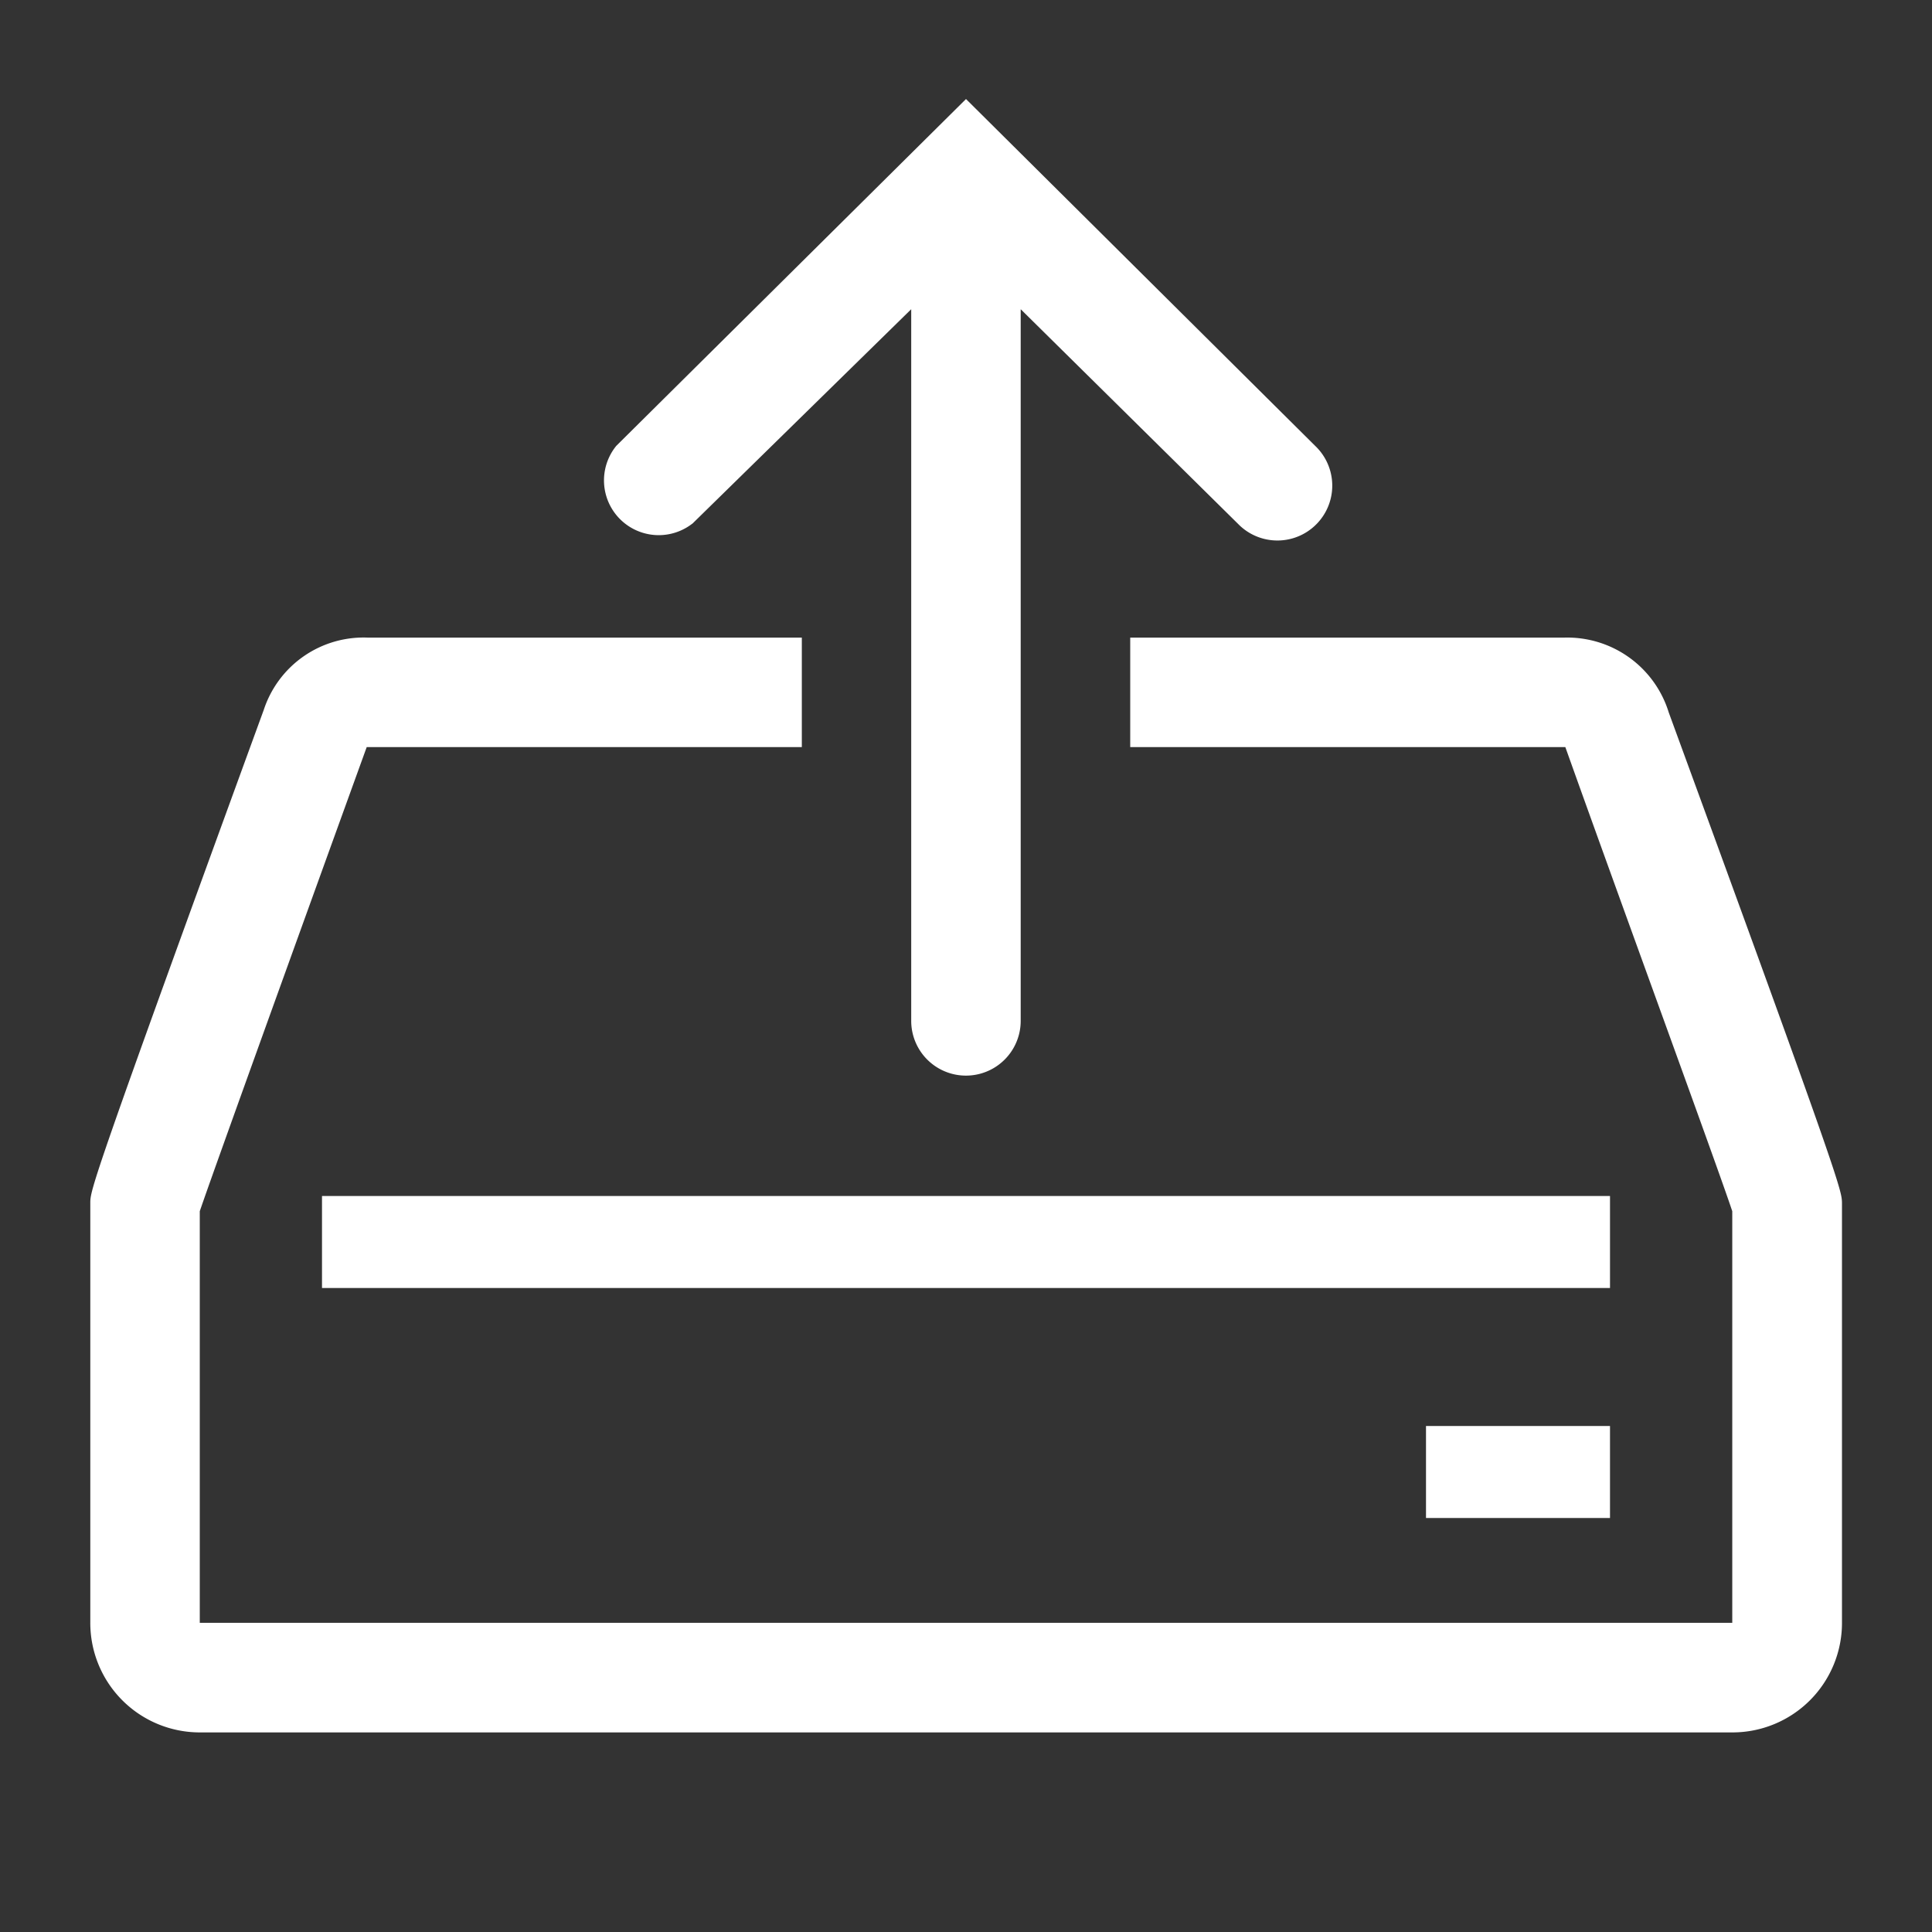
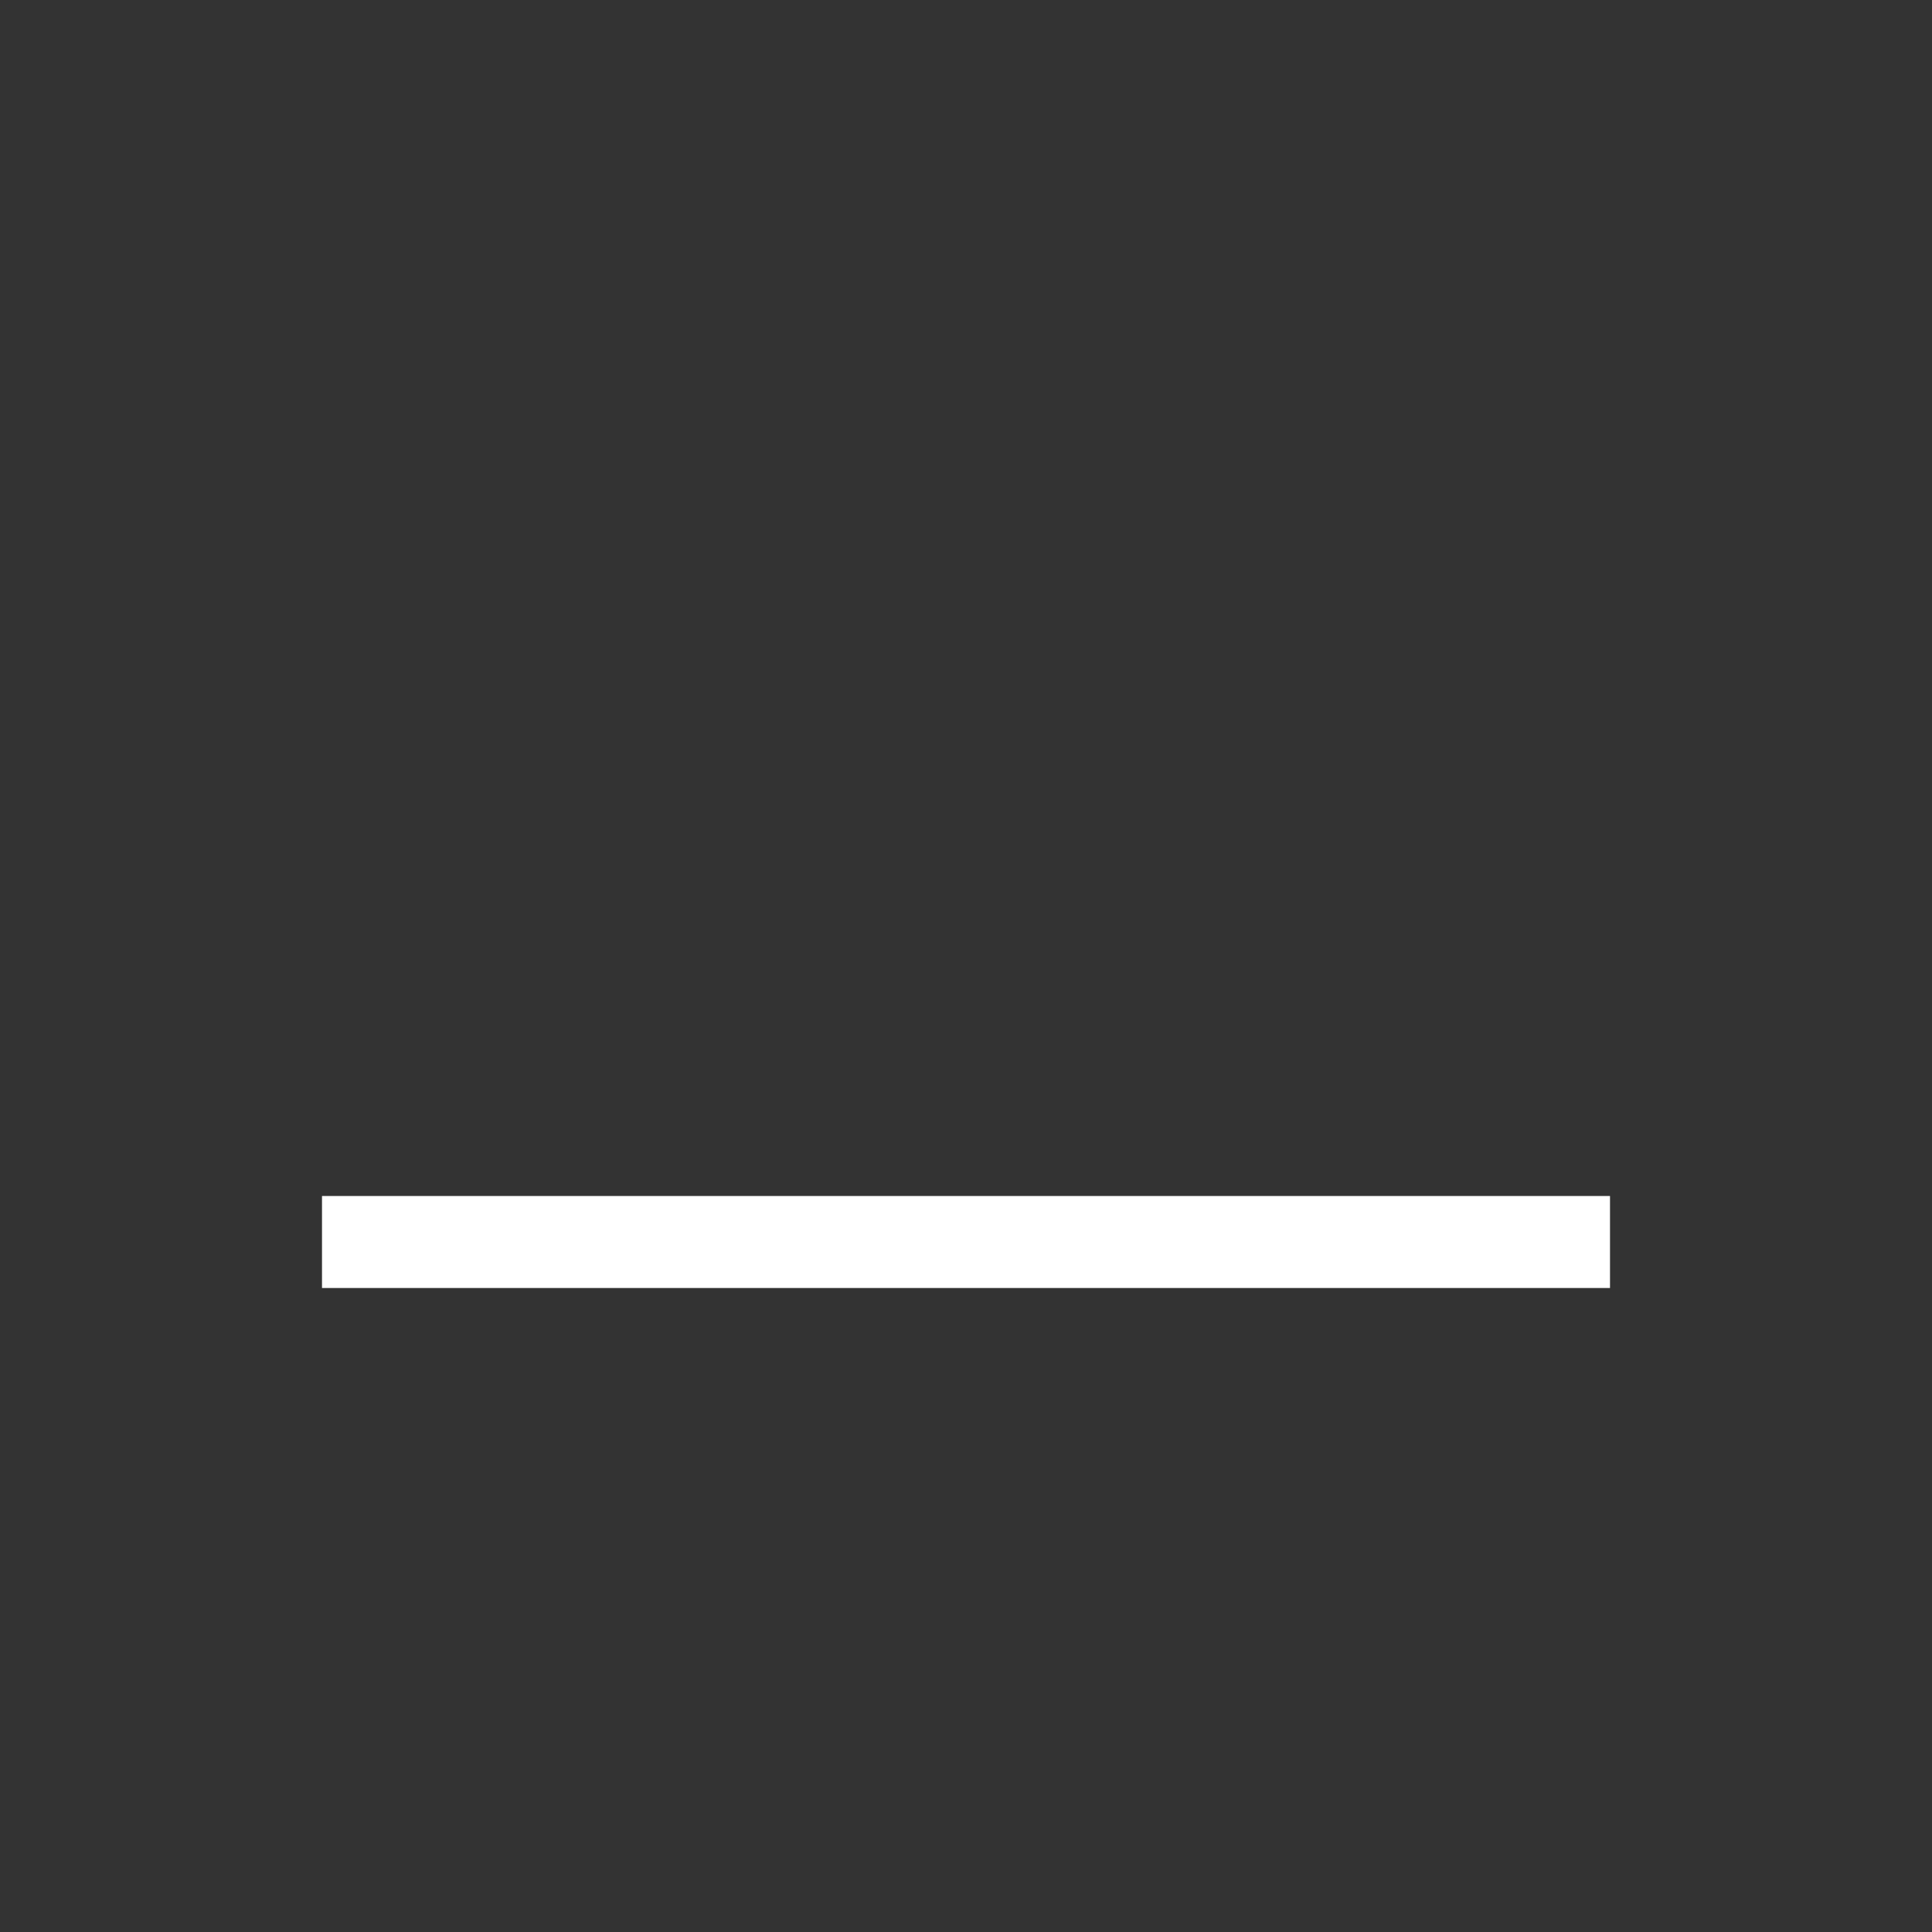
<svg xmlns="http://www.w3.org/2000/svg" width="42" height="42" viewBox="0 0 42 42">
  <rect x="0" y="0" width="42" height="42" fill="#333333" stroke="none" />
  <g id="backup-restore-svgrepo-com" transform="translate(-0.417 -0.417)">
    <rect id="Rectangle_14" data-name="Rectangle 14" width="28" height="2" transform="translate(7.417 26.417)" fill="#fff" />
-     <rect id="Rectangle_15" data-name="Rectangle 15" width="4" height="2" transform="translate(31.417 31.417)" fill="#fff" />
-     <path id="Path_5" data-name="Path 5" d="M13.306,11.393l4.759-4.664V22.2a1.19,1.19,0,1,0,2.38,0V6.729l4.759,4.7A1.191,1.191,0,0,0,26.847,9.7L19.256,2.16,11.653,9.7a1.19,1.19,0,0,0,1.654,1.69Z" transform="translate(2.161 0.41)" fill="#fff" />
-     <path id="Path_6" data-name="Path 6" d="M36.315,13.63A2.308,2.308,0,0,0,34.042,12H24.607v2.38h9.459c1.249,3.5,3.3,9.1,3.629,10.09v8.948H4.38V24.47c.333-.988,3.629-10.09,3.629-10.09h9.459V12H8.032a2.284,2.284,0,0,0-2.261,1.571C2,23.9,2,24.018,2,24.291v9.126A2.38,2.38,0,0,0,4.38,35.8H37.7a2.38,2.38,0,0,0,2.38-2.38V24.291C40.075,24.018,40.075,23.9,36.315,13.63Z" transform="translate(0.38 2.278)" fill="#fff" />
-     <rect id="Rectangle_16" data-name="Rectangle 16" width="42" height="42" transform="translate(0.417 0.417)" fill="rgba(0,0,0,0)" />
  </g>
</svg>